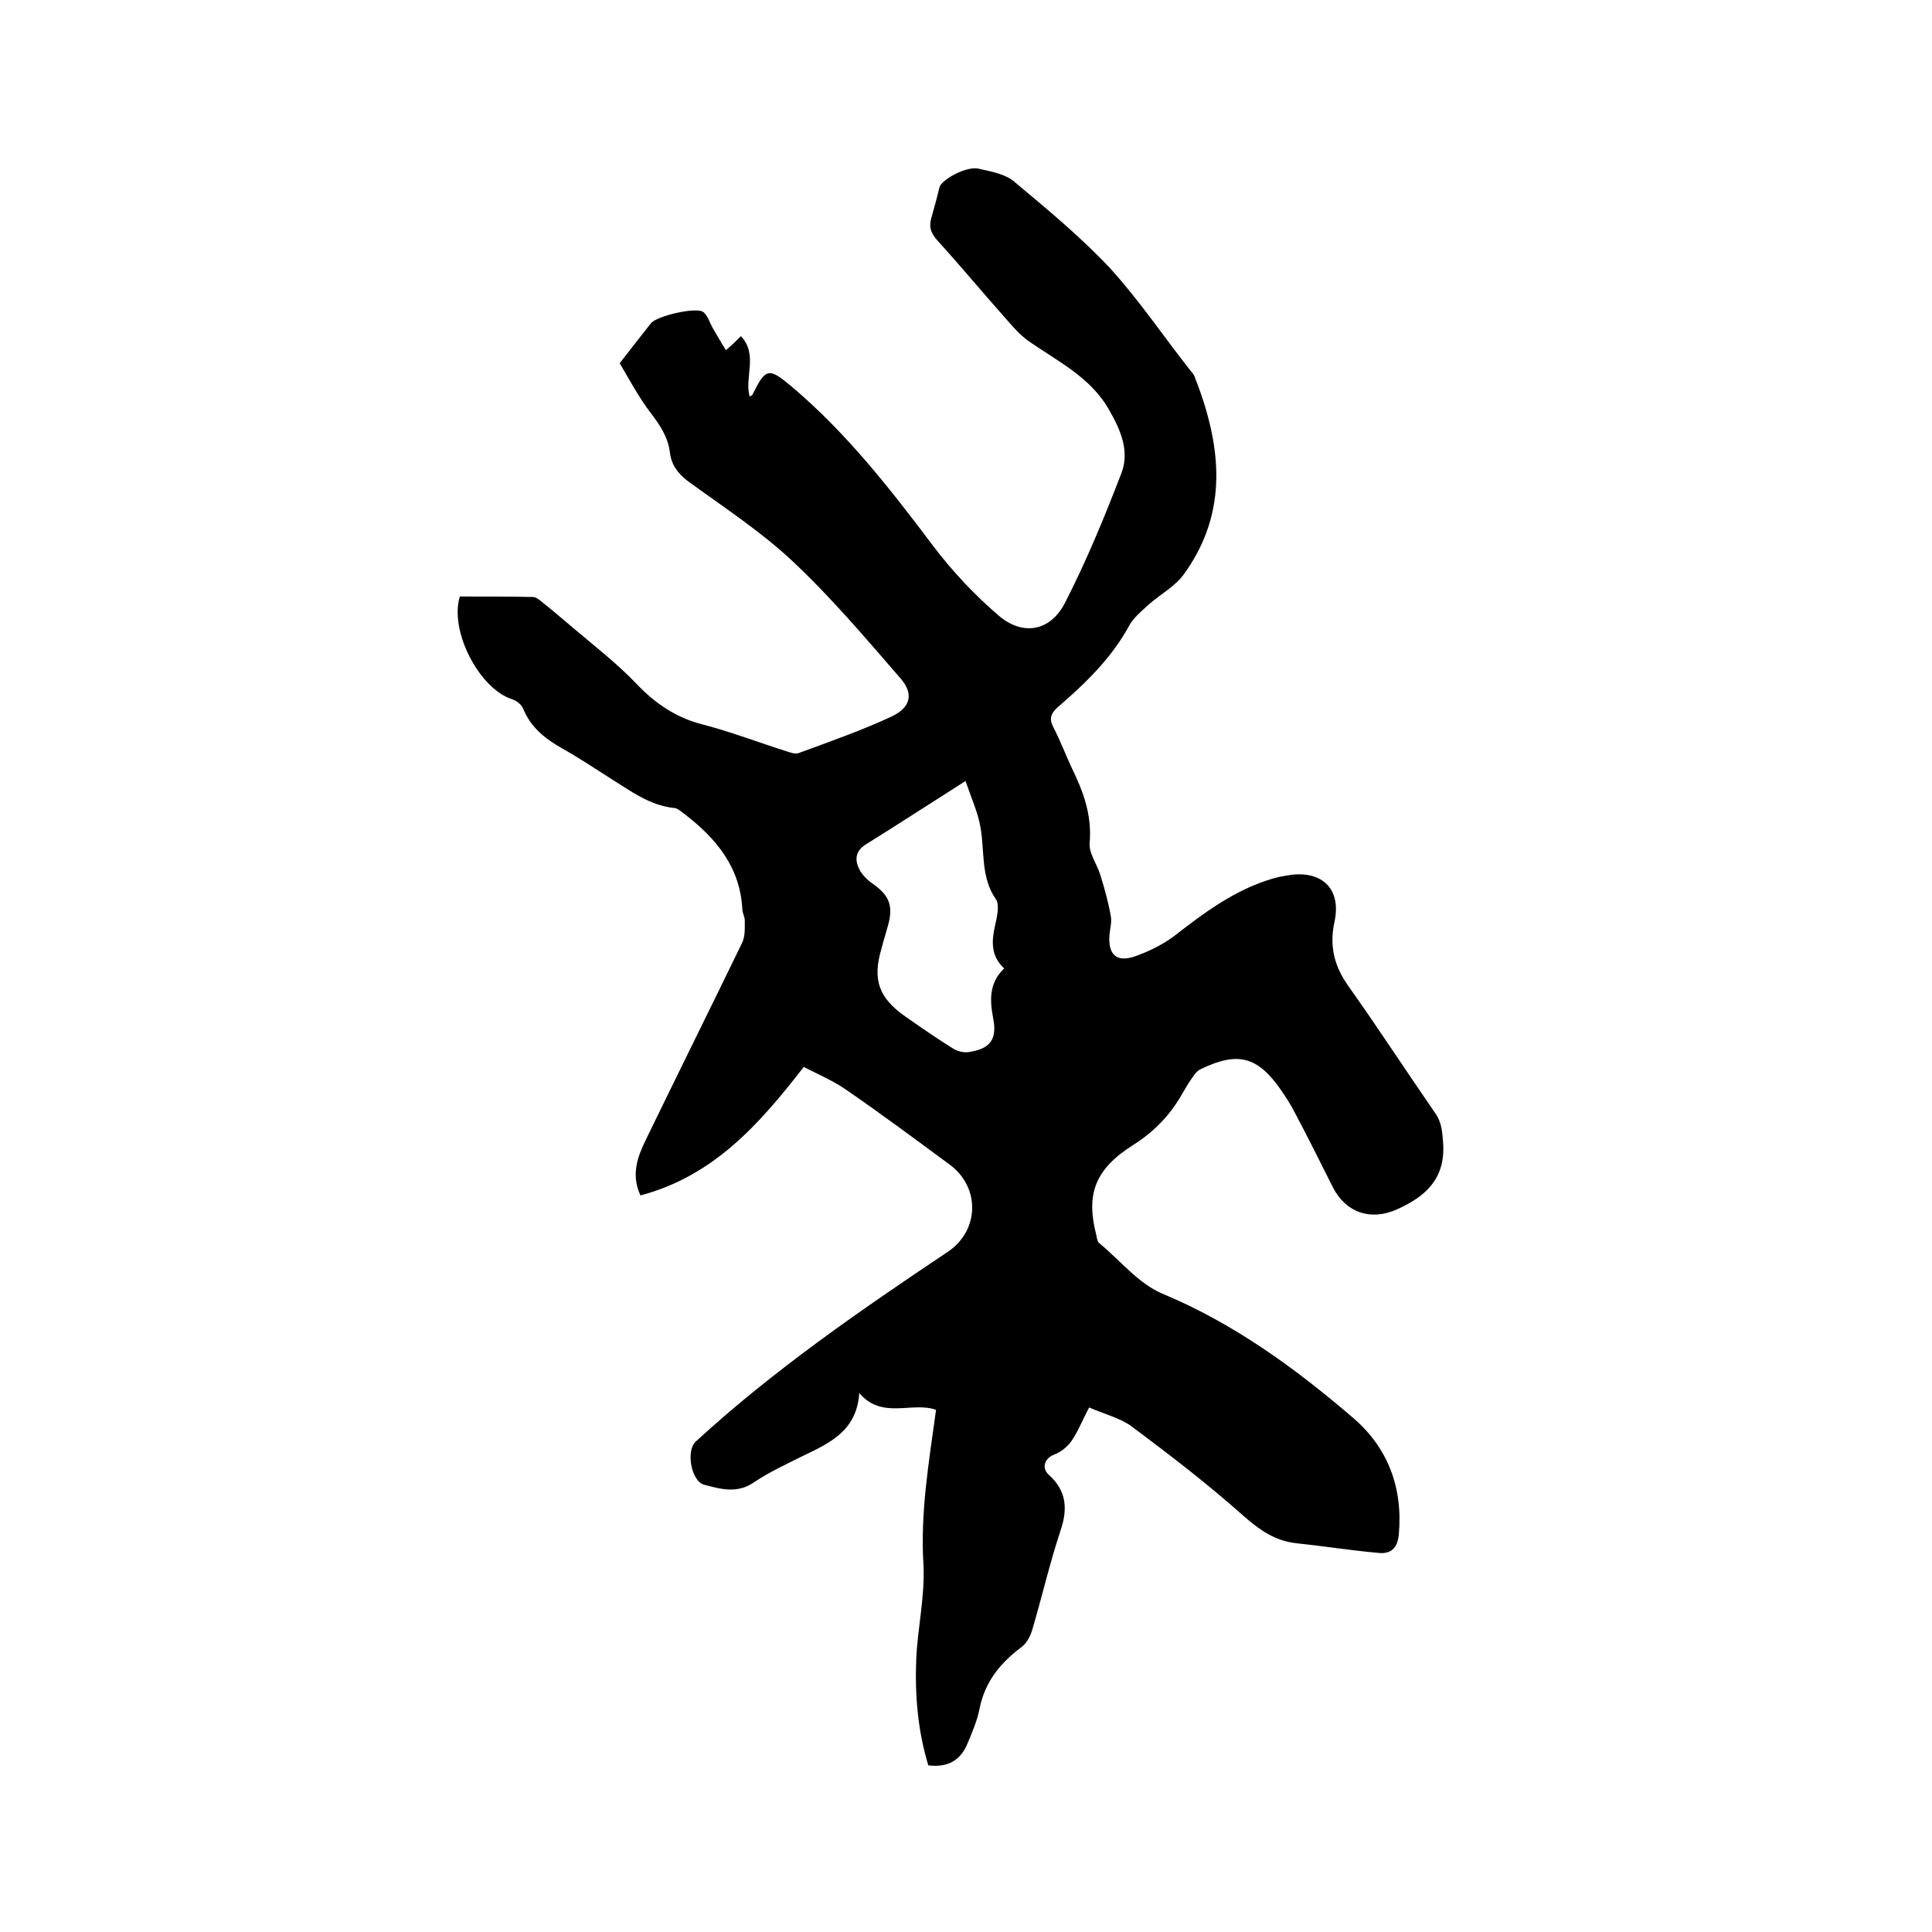
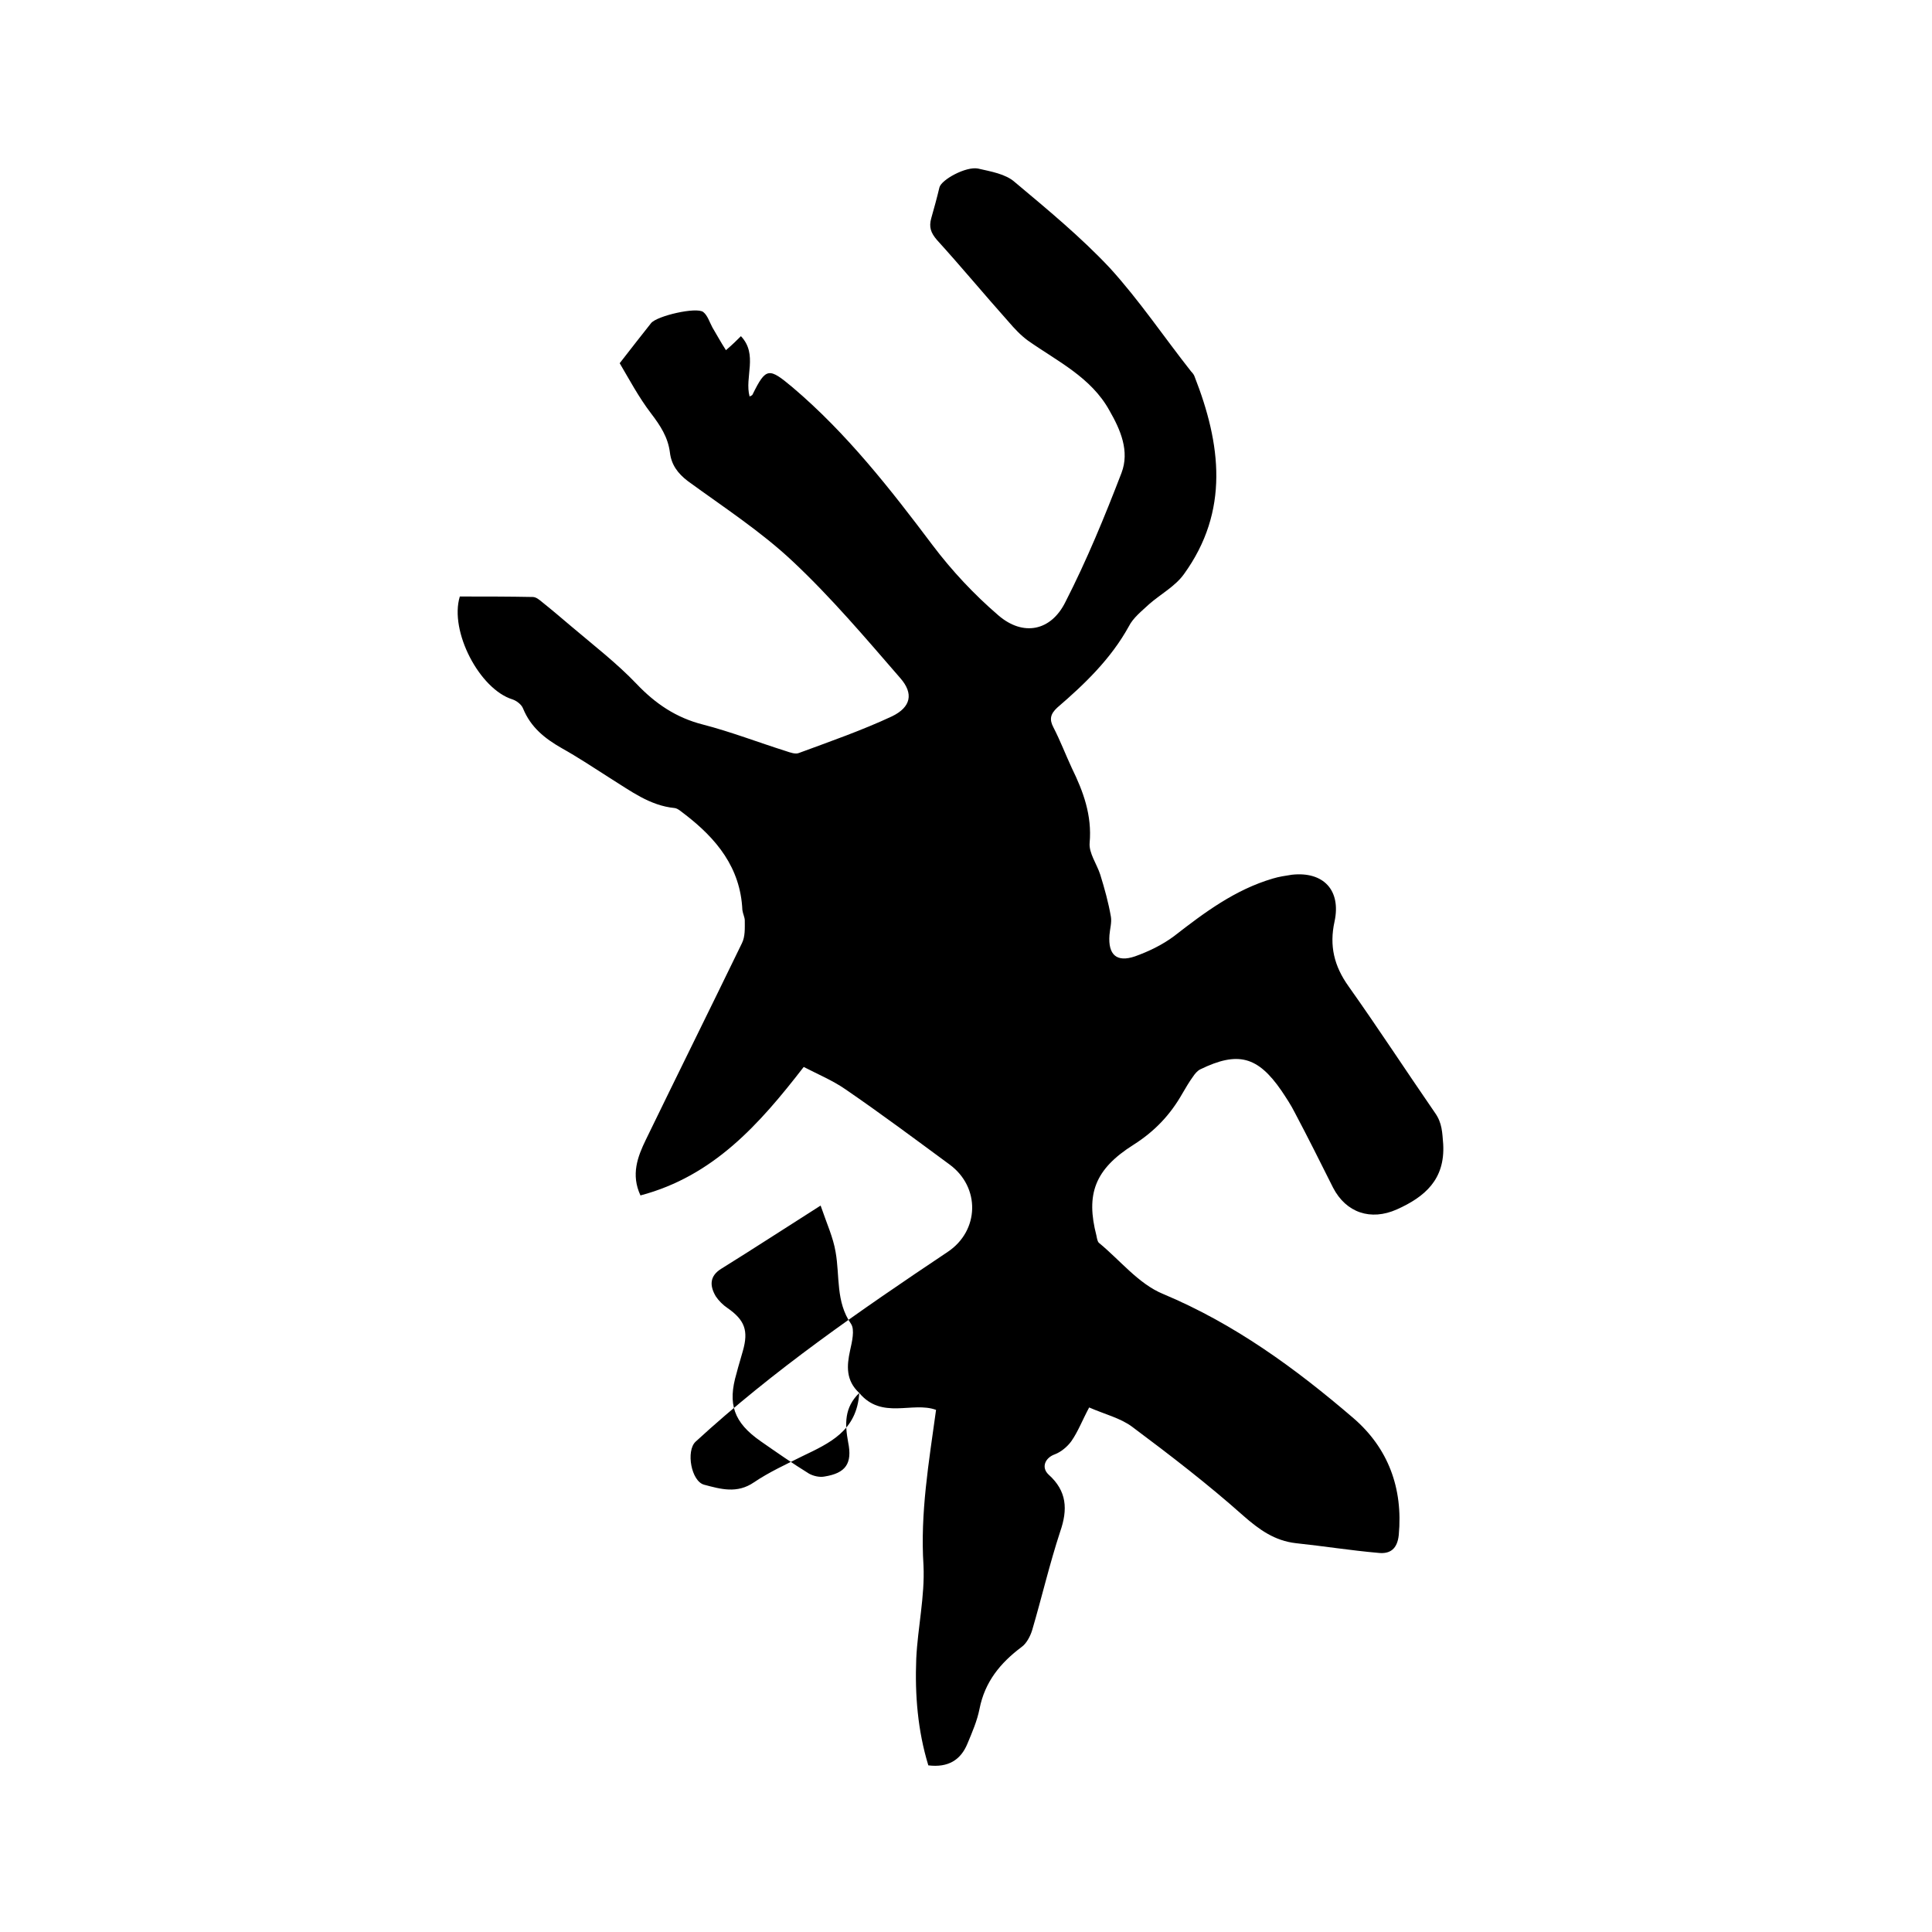
<svg xmlns="http://www.w3.org/2000/svg" enable-background="new 0 0 400 400" viewBox="0 0 400 400">
-   <path d="m177.9 288.4c-.5 7.9-6.2 10.4-11.8 13.1-3.4 1.7-6.9 3.3-10 5.4-3.5 2.4-6.9 1.4-10.3.5-2.7-.7-3.8-7-1.8-8.9 16.1-14.8 34.1-27.2 52.2-39.3 6.6-4.4 6.8-13.4.4-18.1-7.2-5.3-14.3-10.6-21.6-15.6-2.6-1.8-5.7-3.1-8.6-4.6-9.2 11.9-18.7 22.6-33.8 26.6-2-4.3-.6-8 1.1-11.5 6.6-13.6 13.3-27.1 19.9-40.7.7-1.4.6-3.1.6-4.7 0-.7-.4-1.4-.5-2.2-.4-8.8-5.4-14.8-11.9-19.8-.7-.5-1.4-1.2-2.1-1.3-5.2-.5-9.2-3.6-13.4-6.2-3.3-2.1-6.6-4.3-10-6.2-3.5-2-6.4-4.3-8-8.2-.3-.8-1.3-1.6-2.2-1.9-6.8-2.1-13.1-14.1-10.9-21.3 5 0 10.1 0 15.1.1.7 0 1.4.6 2 1.1 2 1.6 4 3.3 6 5 4.6 3.9 9.4 7.6 13.5 11.9 3.9 4.1 8.2 7 13.7 8.4 5.8 1.5 11.5 3.7 17.2 5.5.9.3 2 .7 2.7.4 6.5-2.4 13.1-4.7 19.3-7.6 3.9-1.9 4.5-4.7 1.7-7.9-7.2-8.3-14.3-16.7-22.3-24.2-6.6-6.2-14.3-11.2-21.7-16.6-2.1-1.6-3.4-3.4-3.7-5.9-.4-3.2-2-5.6-3.9-8.1-2.6-3.4-4.6-7.2-6.5-10.4 2.5-3.2 4.5-5.8 6.5-8.3 1.2-1.5 9.4-3.4 10.8-2.3.9.7 1.3 2.1 1.9 3.2.9 1.5 1.7 3 2.8 4.7 1.4-1.2 2.3-2.1 3.1-2.9 3.6 3.8.7 8.5 1.8 12.5.3-.2.5-.2.6-.4 2.8-5.7 3.4-5.6 8.3-1.5 11.2 9.5 20.2 21 29 32.7 4 5.3 8.6 10.2 13.6 14.5 5.1 4.4 10.9 3.3 13.9-2.8 4.4-8.6 8.1-17.6 11.6-26.7 1.7-4.5-.2-8.9-2.5-12.9-3.8-6.9-10.8-10.2-16.9-14.5-1.5-1.1-2.8-2.5-4-3.9-5-5.6-9.8-11.4-14.8-16.9-1.3-1.5-1.7-2.7-1.2-4.5.6-2.1 1.2-4.3 1.7-6.4.4-1.6 5.5-4.4 8-3.9 2.6.6 5.7 1.1 7.6 2.8 6.8 5.7 13.7 11.4 19.7 17.8 6.1 6.7 11.2 14.3 16.8 21.4.3.3.6.7.7 1 5.5 14 7.3 27.9-2.2 41-1.8 2.5-4.8 4.1-7.2 6.2-1.5 1.4-3.3 2.8-4.2 4.6-3.7 6.7-9.1 11.9-14.8 16.8-1.4 1.3-1.7 2.4-.8 4.1 1.4 2.7 2.5 5.6 3.8 8.4 2.4 4.9 4.2 9.8 3.7 15.5-.2 2.1 1.5 4.4 2.2 6.6.9 2.9 1.7 5.8 2.2 8.7.2 1.2-.2 2.5-.3 3.8-.3 4.1 1.5 5.7 5.3 4.4 2.8-1 5.7-2.4 8.1-4.2 6.3-4.9 12.6-9.6 20.4-11.9 1.3-.4 2.7-.6 4-.8 6.5-.7 10.2 3.2 8.8 9.7-1.1 5-.1 9.2 2.9 13.4 6.1 8.6 11.9 17.5 17.9 26.2 1.5 2.1 1.5 4.1 1.7 6.5.4 7.3-3.8 10.9-9.6 13.5-5.4 2.4-10.5.7-13.2-4.5-2.6-5.2-5.2-10.4-7.9-15.5-.8-1.6-1.8-3.1-2.8-4.6-4.9-7.1-9-8.2-16.8-4.4-.6.3-1.1.9-1.5 1.5-.8 1.1-1.5 2.3-2.2 3.5-2.5 4.4-5.7 7.8-10.1 10.6-8.1 5.1-9.9 10.3-7.7 18.8.1.5.2 1.2.5 1.5 4.4 3.6 8.2 8.5 13.3 10.6 14.8 6.2 27.4 15.4 39.4 25.7 7.2 6.2 10.3 14.5 9.4 24.2-.3 2.9-1.8 4-4.3 3.7-5.7-.5-11.3-1.4-17-2-4.4-.5-7.6-2.8-10.9-5.7-7.3-6.5-15.1-12.5-23-18.4-2.4-1.8-5.7-2.6-8.9-4-1.4 2.6-2.3 5-3.7 7-.8 1.1-2.1 2.2-3.4 2.7-2 .7-2.9 2.7-1.3 4.2 3.8 3.4 4 7.2 2.4 11.8-2.2 6.7-3.8 13.6-5.8 20.4-.4 1.3-1.2 2.8-2.2 3.5-4.4 3.3-7.6 7.2-8.7 12.8-.5 2.5-1.5 4.8-2.5 7.2-1.4 3.4-4 5-8.1 4.5-2.2-7.2-2.8-14.6-2.5-22.1.3-6.4 1.8-12.9 1.5-19.3-.7-10.8 1.1-21.3 2.6-32.2-4.9-1.8-11.2 2.1-15.9-3.5zm30-87.9c-2.8-2.6-2.6-5.6-1.9-8.8.4-1.8 1-4.3.2-5.5-3.2-4.6-2.3-9.9-3.2-14.9-.5-3-1.8-5.8-3.1-9.6-7.4 4.7-14 9-20.6 13.1-2.4 1.5-2.4 3.5-1.1 5.7.6.9 1.5 1.8 2.4 2.4 3.6 2.5 4.4 4.7 3.2 8.9-.4 1.5-.9 3-1.3 4.6-1.9 6.4-.6 10.2 5 14.1 3.3 2.3 6.6 4.6 10 6.7.9.5 2.2.8 3.2.6 4.4-.7 5.8-2.7 4.9-7.1-.7-3.8-.8-7.2 2.3-10.2z" />
+   <path d="m177.9 288.4c-.5 7.9-6.2 10.4-11.8 13.1-3.4 1.7-6.9 3.3-10 5.4-3.5 2.4-6.9 1.4-10.3.5-2.7-.7-3.8-7-1.8-8.9 16.1-14.8 34.1-27.2 52.2-39.3 6.6-4.4 6.8-13.4.4-18.1-7.2-5.3-14.3-10.6-21.6-15.6-2.6-1.8-5.7-3.1-8.6-4.6-9.2 11.9-18.7 22.6-33.8 26.6-2-4.3-.6-8 1.1-11.5 6.6-13.6 13.3-27.1 19.9-40.7.7-1.4.6-3.1.6-4.7 0-.7-.4-1.4-.5-2.2-.4-8.8-5.4-14.8-11.9-19.8-.7-.5-1.4-1.2-2.1-1.3-5.2-.5-9.2-3.6-13.4-6.2-3.3-2.1-6.6-4.3-10-6.2-3.5-2-6.4-4.3-8-8.2-.3-.8-1.3-1.6-2.2-1.9-6.8-2.1-13.1-14.1-10.9-21.3 5 0 10.1 0 15.1.1.7 0 1.4.6 2 1.1 2 1.6 4 3.3 6 5 4.6 3.9 9.4 7.6 13.5 11.9 3.9 4.1 8.2 7 13.7 8.4 5.8 1.5 11.5 3.7 17.2 5.5.9.3 2 .7 2.7.4 6.5-2.4 13.1-4.7 19.3-7.6 3.9-1.9 4.5-4.7 1.7-7.9-7.2-8.3-14.3-16.7-22.3-24.2-6.6-6.2-14.3-11.2-21.7-16.6-2.1-1.6-3.4-3.4-3.7-5.9-.4-3.2-2-5.6-3.9-8.1-2.6-3.4-4.6-7.2-6.5-10.4 2.5-3.2 4.5-5.8 6.5-8.3 1.2-1.5 9.4-3.4 10.8-2.3.9.7 1.3 2.1 1.9 3.2.9 1.5 1.7 3 2.8 4.7 1.4-1.2 2.3-2.1 3.1-2.9 3.6 3.8.7 8.5 1.8 12.5.3-.2.5-.2.6-.4 2.8-5.7 3.4-5.6 8.3-1.5 11.2 9.5 20.2 21 29 32.7 4 5.3 8.6 10.2 13.6 14.5 5.1 4.4 10.9 3.3 13.9-2.8 4.4-8.6 8.1-17.6 11.6-26.7 1.7-4.5-.2-8.9-2.5-12.9-3.8-6.9-10.8-10.2-16.9-14.5-1.5-1.1-2.8-2.5-4-3.9-5-5.6-9.8-11.4-14.8-16.9-1.3-1.5-1.7-2.7-1.2-4.5.6-2.1 1.2-4.3 1.7-6.4.4-1.6 5.5-4.4 8-3.9 2.6.6 5.7 1.1 7.6 2.8 6.8 5.7 13.7 11.4 19.7 17.8 6.1 6.7 11.2 14.3 16.8 21.4.3.3.6.7.7 1 5.5 14 7.3 27.9-2.2 41-1.8 2.5-4.8 4.1-7.2 6.2-1.5 1.4-3.3 2.8-4.2 4.6-3.7 6.7-9.1 11.9-14.8 16.8-1.4 1.3-1.7 2.4-.8 4.1 1.4 2.7 2.5 5.6 3.8 8.4 2.4 4.9 4.2 9.8 3.7 15.5-.2 2.1 1.5 4.4 2.2 6.6.9 2.9 1.7 5.8 2.2 8.7.2 1.2-.2 2.5-.3 3.8-.3 4.1 1.5 5.7 5.3 4.4 2.8-1 5.7-2.4 8.1-4.2 6.3-4.9 12.6-9.6 20.4-11.9 1.3-.4 2.7-.6 4-.8 6.5-.7 10.2 3.2 8.8 9.7-1.1 5-.1 9.2 2.9 13.4 6.1 8.6 11.9 17.5 17.9 26.2 1.5 2.1 1.5 4.1 1.7 6.5.4 7.3-3.8 10.9-9.6 13.5-5.4 2.4-10.5.7-13.2-4.5-2.6-5.2-5.2-10.4-7.9-15.5-.8-1.6-1.8-3.1-2.8-4.6-4.9-7.1-9-8.2-16.8-4.4-.6.3-1.1.9-1.5 1.5-.8 1.1-1.5 2.3-2.2 3.5-2.5 4.4-5.7 7.8-10.1 10.6-8.1 5.1-9.9 10.3-7.7 18.8.1.5.2 1.2.5 1.5 4.4 3.6 8.2 8.5 13.3 10.6 14.8 6.2 27.4 15.4 39.4 25.7 7.2 6.2 10.3 14.5 9.4 24.2-.3 2.9-1.8 4-4.3 3.7-5.7-.5-11.3-1.4-17-2-4.4-.5-7.6-2.8-10.9-5.7-7.3-6.5-15.1-12.5-23-18.4-2.4-1.8-5.7-2.6-8.9-4-1.4 2.6-2.3 5-3.7 7-.8 1.1-2.1 2.2-3.4 2.7-2 .7-2.9 2.7-1.3 4.2 3.8 3.4 4 7.2 2.4 11.8-2.2 6.7-3.8 13.6-5.8 20.4-.4 1.3-1.2 2.8-2.2 3.5-4.4 3.3-7.6 7.2-8.7 12.8-.5 2.5-1.5 4.8-2.5 7.2-1.4 3.4-4 5-8.1 4.5-2.2-7.2-2.8-14.6-2.5-22.1.3-6.4 1.8-12.9 1.5-19.3-.7-10.8 1.1-21.3 2.6-32.2-4.9-1.8-11.2 2.1-15.9-3.5zc-2.8-2.6-2.6-5.6-1.9-8.8.4-1.8 1-4.3.2-5.5-3.2-4.6-2.3-9.9-3.2-14.9-.5-3-1.8-5.8-3.1-9.6-7.4 4.7-14 9-20.6 13.1-2.4 1.5-2.4 3.5-1.1 5.7.6.9 1.5 1.8 2.4 2.4 3.6 2.5 4.4 4.7 3.2 8.9-.4 1.5-.9 3-1.3 4.6-1.9 6.4-.6 10.2 5 14.1 3.3 2.3 6.6 4.6 10 6.7.9.5 2.2.8 3.2.6 4.4-.7 5.8-2.7 4.9-7.1-.7-3.8-.8-7.2 2.3-10.2z" />
</svg>